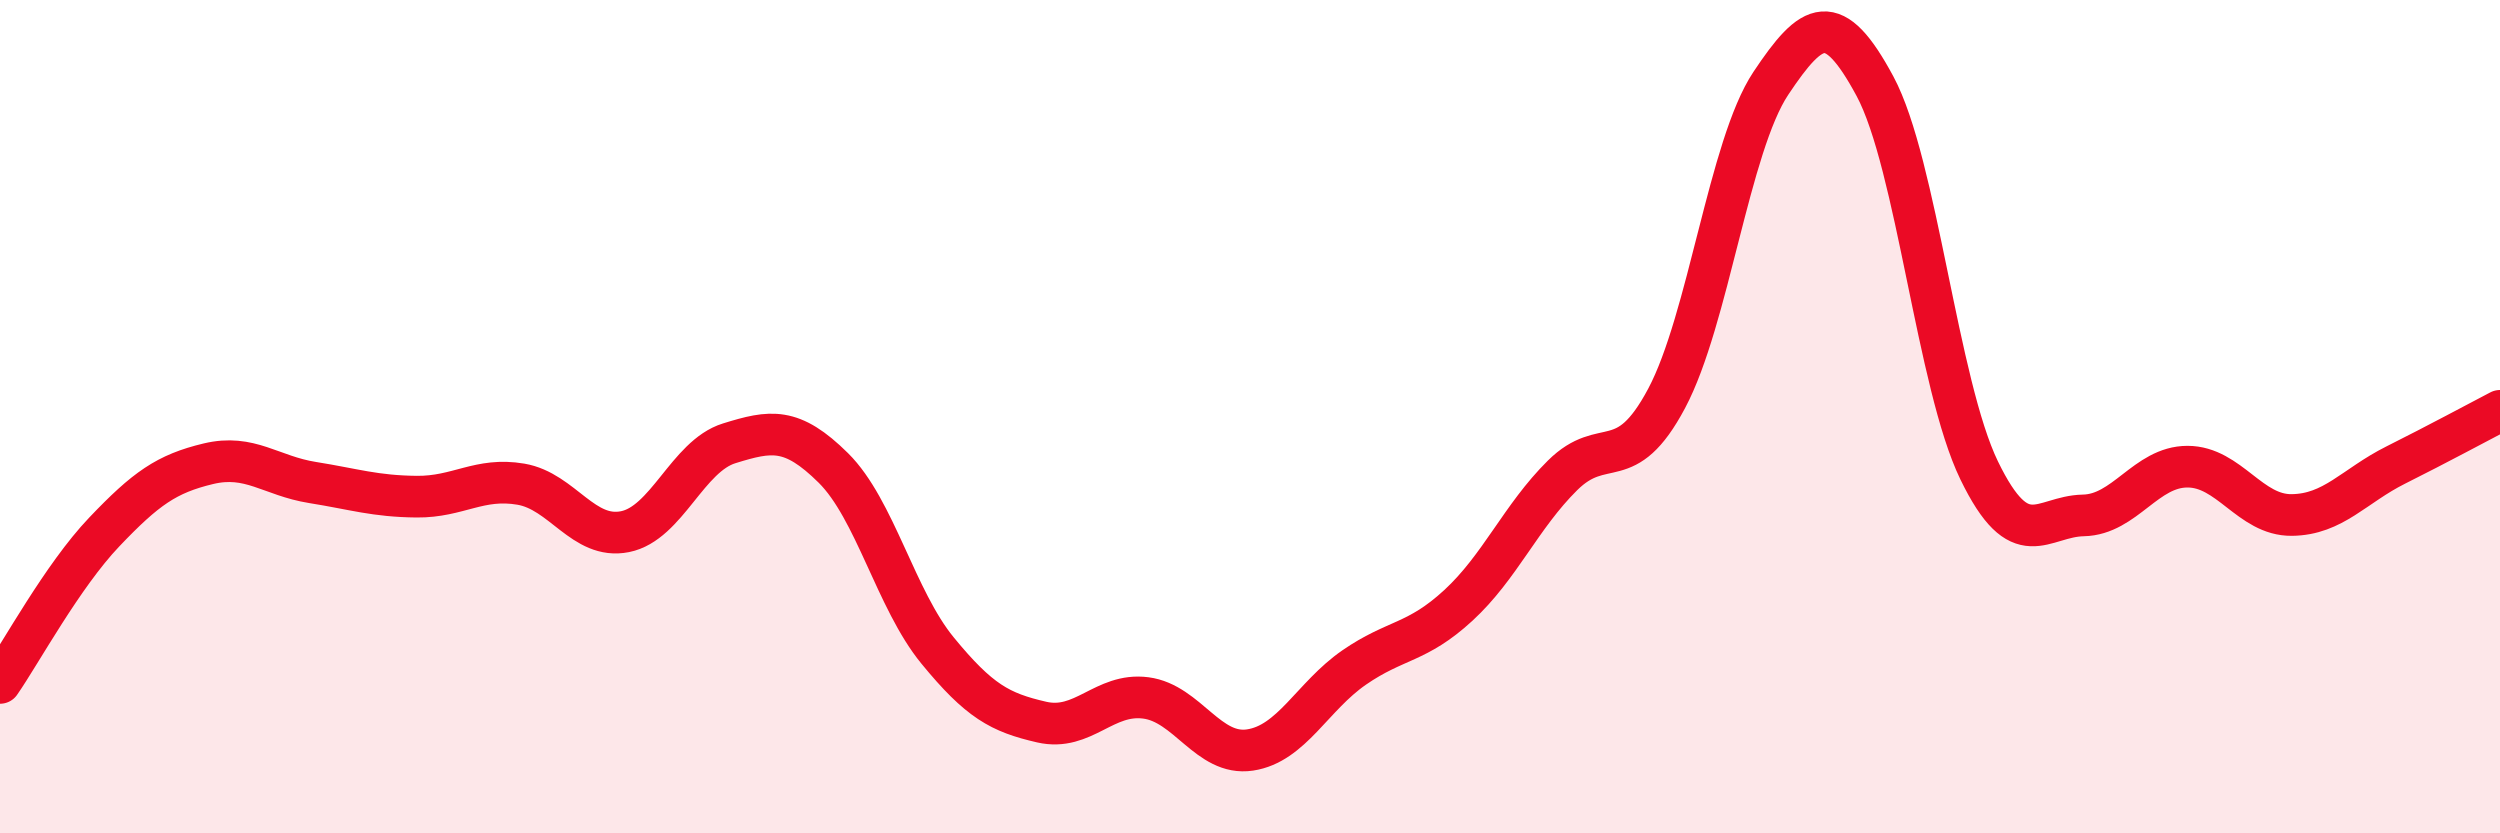
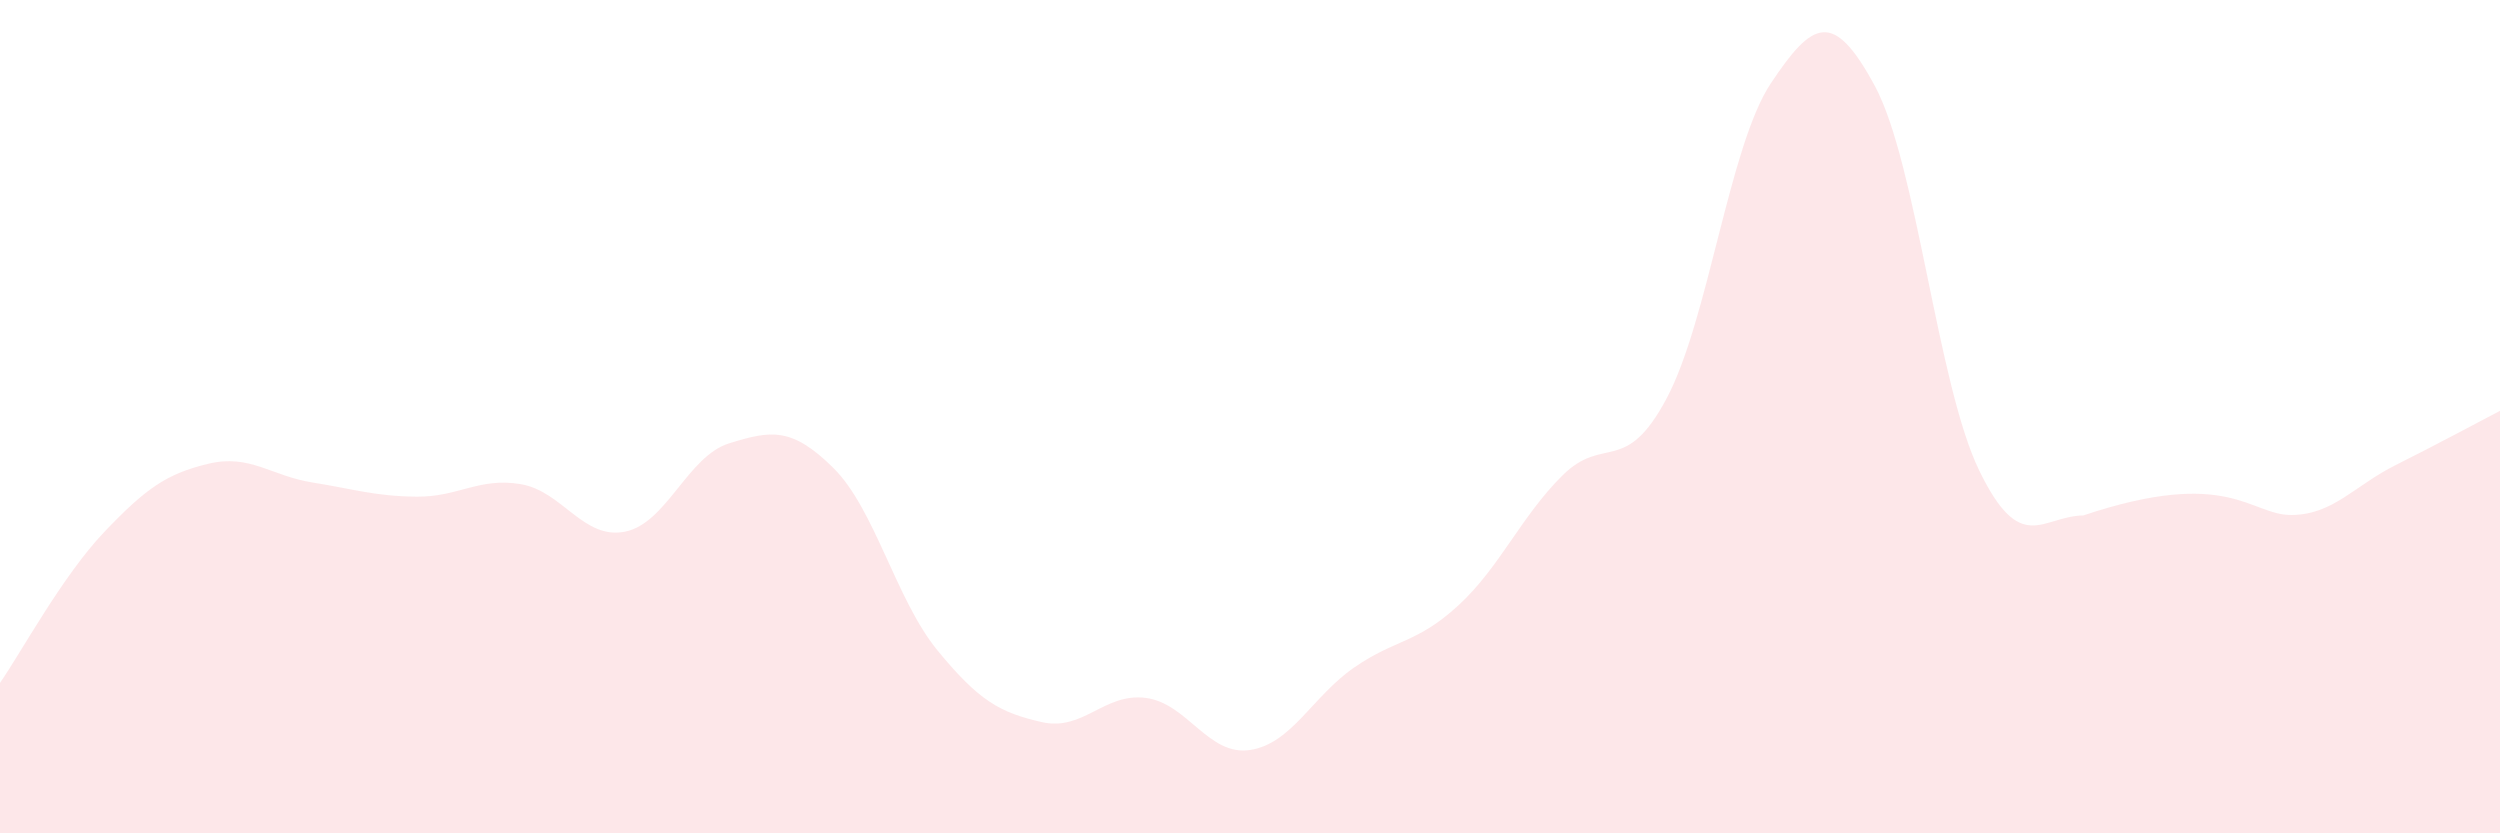
<svg xmlns="http://www.w3.org/2000/svg" width="60" height="20" viewBox="0 0 60 20">
-   <path d="M 0,16.39 C 0.5,15.67 1.5,13.82 2.5,12.77 C 3.5,11.72 4,11.37 5,11.13 C 6,10.89 6.5,11.42 7.5,11.58 C 8.5,11.74 9,11.91 10,11.92 C 11,11.93 11.5,11.45 12.5,11.62 C 13.5,11.79 14,12.96 15,12.76 C 16,12.56 16.5,10.95 17.5,10.64 C 18.5,10.33 19,10.24 20,11.23 C 21,12.22 21.5,14.39 22.5,15.61 C 23.5,16.83 24,17.1 25,17.33 C 26,17.56 26.5,16.62 27.5,16.75 C 28.5,16.88 29,18.15 30,18 C 31,17.85 31.5,16.71 32.5,16.02 C 33.5,15.33 34,15.45 35,14.53 C 36,13.61 36.5,12.4 37.5,11.41 C 38.5,10.42 39,11.44 40,9.56 C 41,7.68 41.5,3.5 42.5,2 C 43.5,0.5 44,0.21 45,2.07 C 46,3.93 46.5,9.23 47.5,11.29 C 48.5,13.35 49,12.39 50,12.37 C 51,12.35 51.5,11.2 52.5,11.2 C 53.5,11.2 54,12.37 55,12.36 C 56,12.35 56.5,11.66 57.5,11.16 C 58.5,10.66 59.5,10.12 60,9.86L60 20L0 20Z" fill="#EB0A25" opacity="0.1" stroke-linecap="round" stroke-linejoin="round" />
-   <path d="M 0,16.39 C 0.5,15.67 1.5,13.82 2.5,12.77 C 3.5,11.72 4,11.37 5,11.13 C 6,10.89 6.5,11.42 7.5,11.58 C 8.5,11.74 9,11.91 10,11.92 C 11,11.93 11.5,11.45 12.5,11.62 C 13.5,11.79 14,12.96 15,12.76 C 16,12.56 16.5,10.95 17.5,10.64 C 18.5,10.33 19,10.24 20,11.23 C 21,12.22 21.5,14.39 22.5,15.61 C 23.5,16.83 24,17.1 25,17.33 C 26,17.56 26.5,16.62 27.5,16.75 C 28.5,16.88 29,18.15 30,18 C 31,17.85 31.5,16.71 32.5,16.02 C 33.5,15.33 34,15.45 35,14.53 C 36,13.61 36.5,12.4 37.5,11.41 C 38.5,10.42 39,11.44 40,9.56 C 41,7.68 41.5,3.5 42.5,2 C 43.5,0.5 44,0.21 45,2.07 C 46,3.93 46.5,9.23 47.5,11.29 C 48.5,13.35 49,12.39 50,12.37 C 51,12.35 51.5,11.2 52.5,11.2 C 53.5,11.2 54,12.37 55,12.36 C 56,12.35 56.5,11.66 57.5,11.16 C 58.5,10.66 59.5,10.12 60,9.86" stroke="#EB0A25" stroke-width="1" fill="none" stroke-linecap="round" stroke-linejoin="round" />
+   <path d="M 0,16.39 C 0.5,15.67 1.5,13.82 2.5,12.77 C 3.5,11.72 4,11.37 5,11.13 C 6,10.89 6.5,11.42 7.5,11.58 C 8.5,11.74 9,11.91 10,11.92 C 11,11.93 11.5,11.45 12.5,11.62 C 13.5,11.79 14,12.96 15,12.76 C 16,12.56 16.5,10.95 17.5,10.64 C 18.5,10.33 19,10.24 20,11.23 C 21,12.22 21.5,14.39 22.5,15.61 C 23.5,16.83 24,17.1 25,17.33 C 26,17.56 26.5,16.62 27.5,16.75 C 28.5,16.88 29,18.15 30,18 C 31,17.85 31.5,16.71 32.5,16.02 C 33.5,15.33 34,15.45 35,14.53 C 36,13.61 36.5,12.4 37.5,11.41 C 38.5,10.42 39,11.44 40,9.56 C 41,7.68 41.5,3.5 42.5,2 C 43.5,0.5 44,0.21 45,2.07 C 46,3.93 46.5,9.23 47.5,11.29 C 48.5,13.35 49,12.39 50,12.37 C 53.5,11.2 54,12.37 55,12.36 C 56,12.35 56.5,11.66 57.5,11.16 C 58.5,10.66 59.5,10.12 60,9.86L60 20L0 20Z" fill="#EB0A25" opacity="0.1" stroke-linecap="round" stroke-linejoin="round" />
</svg>